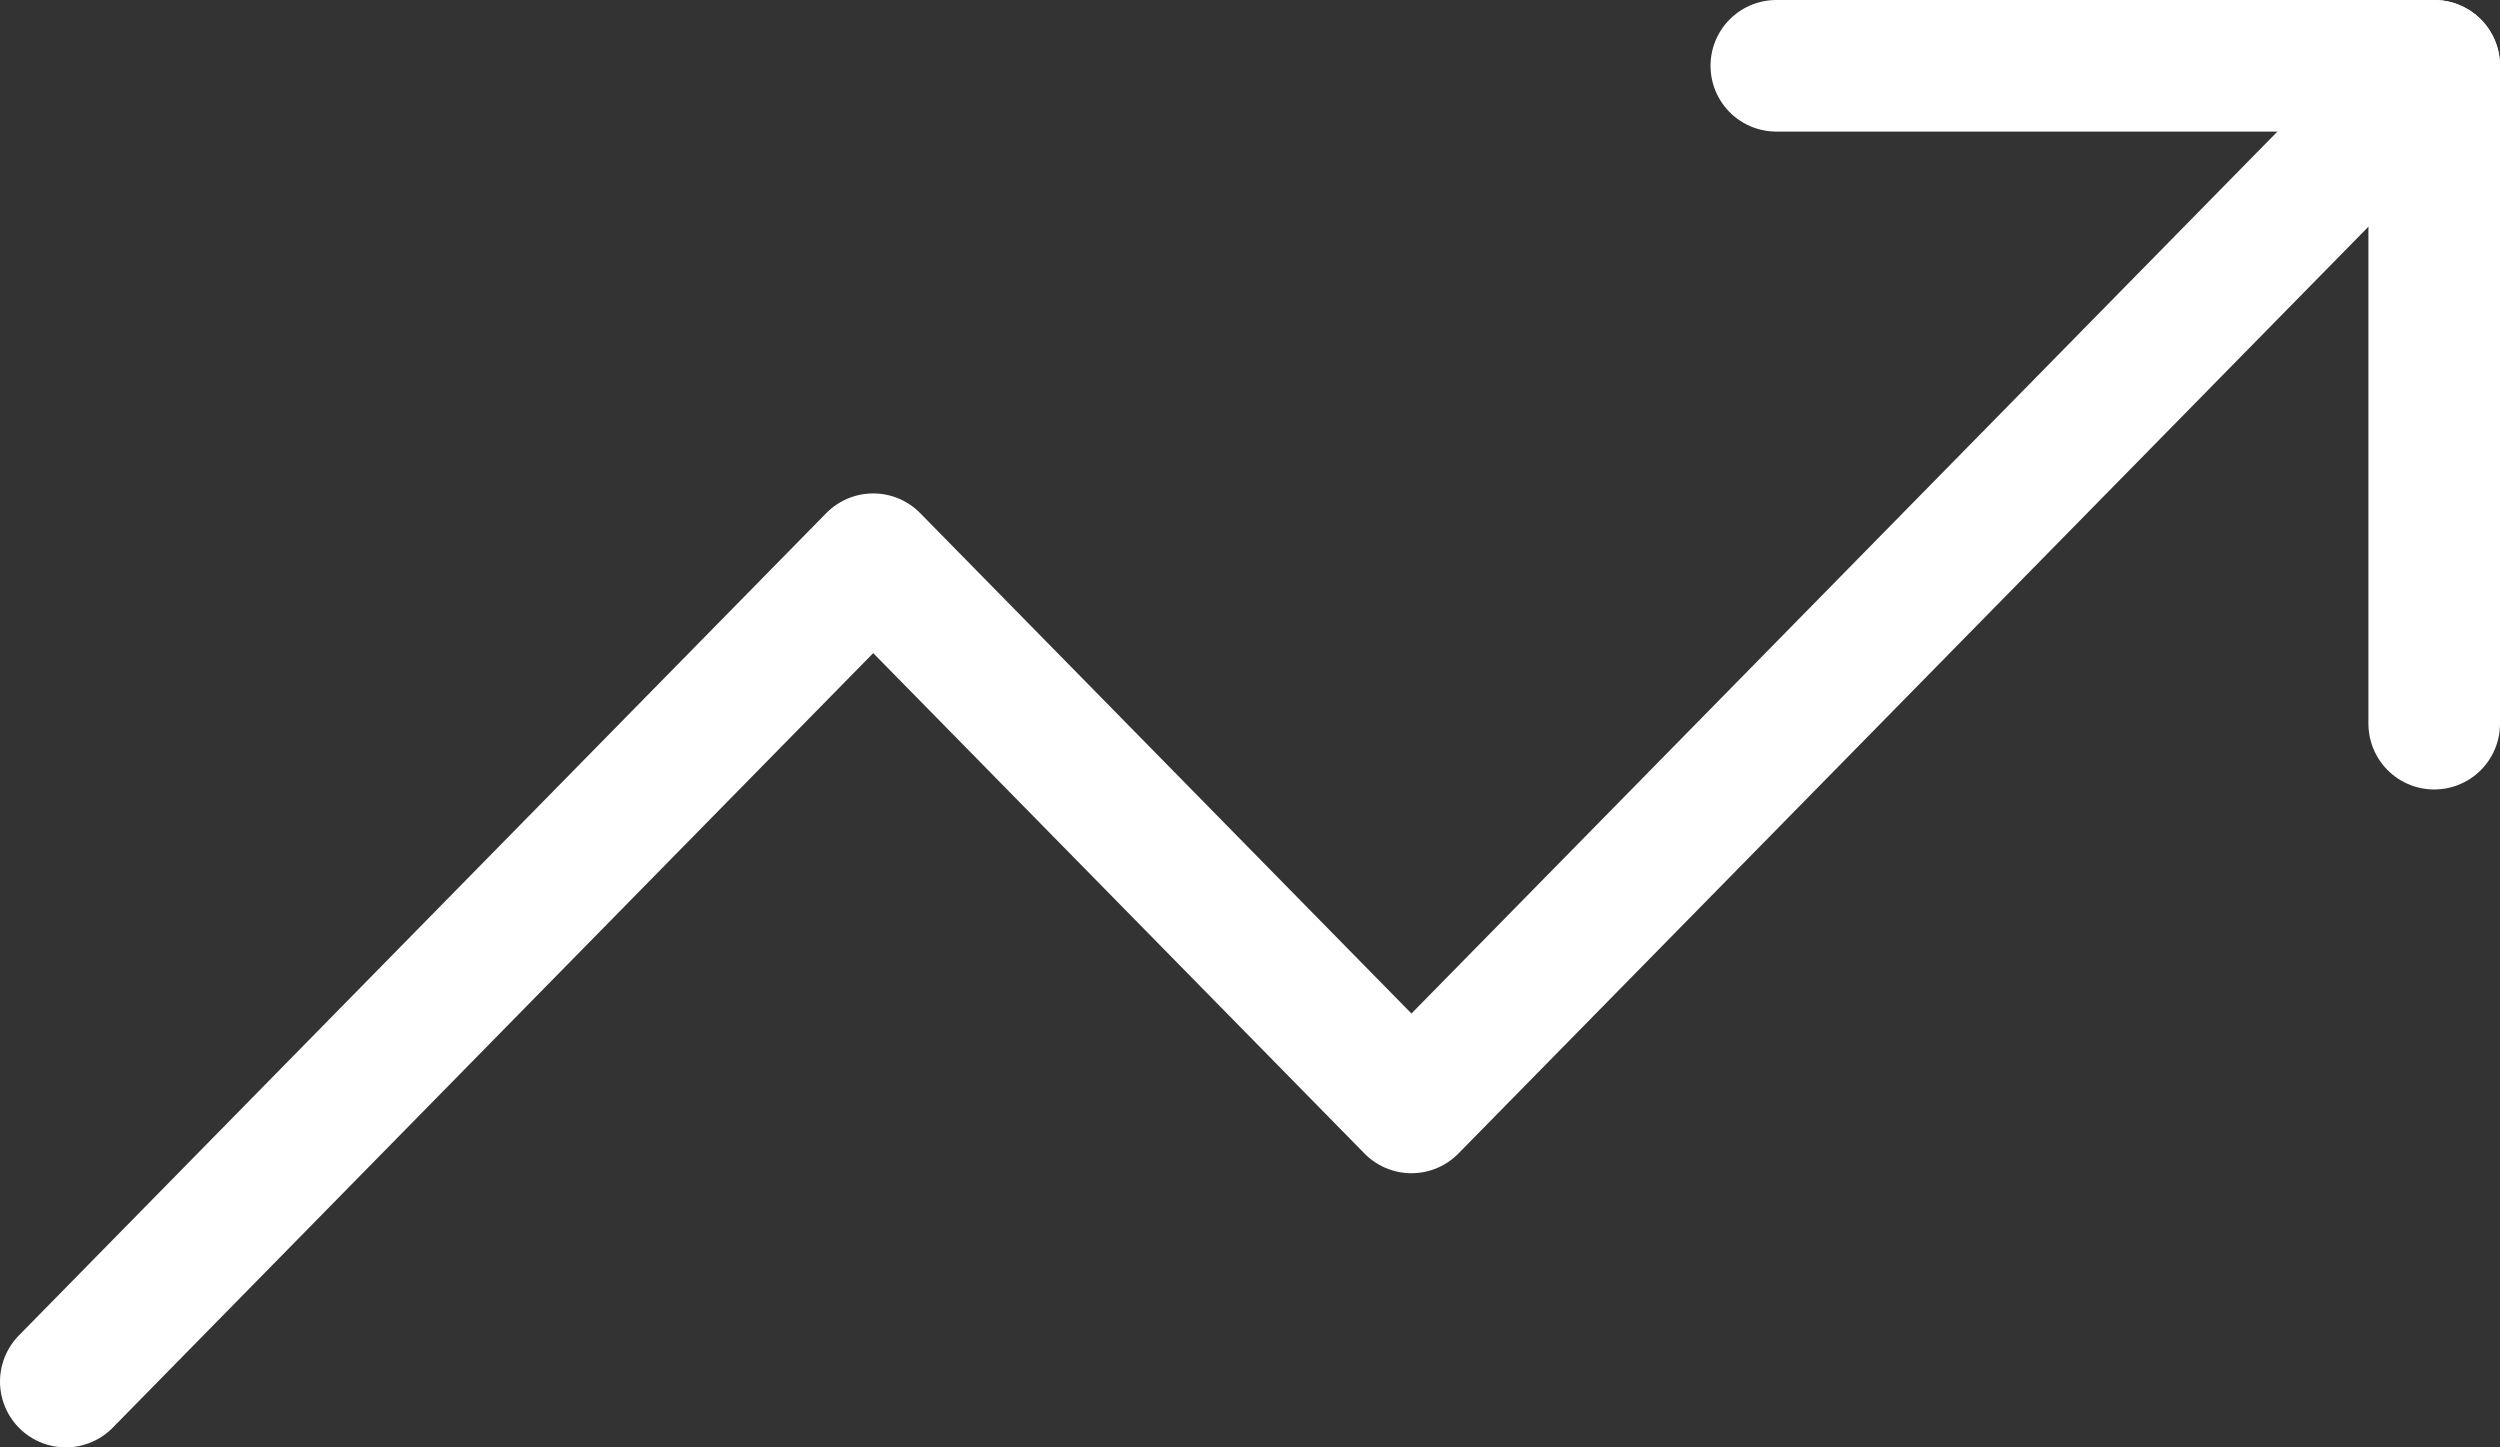
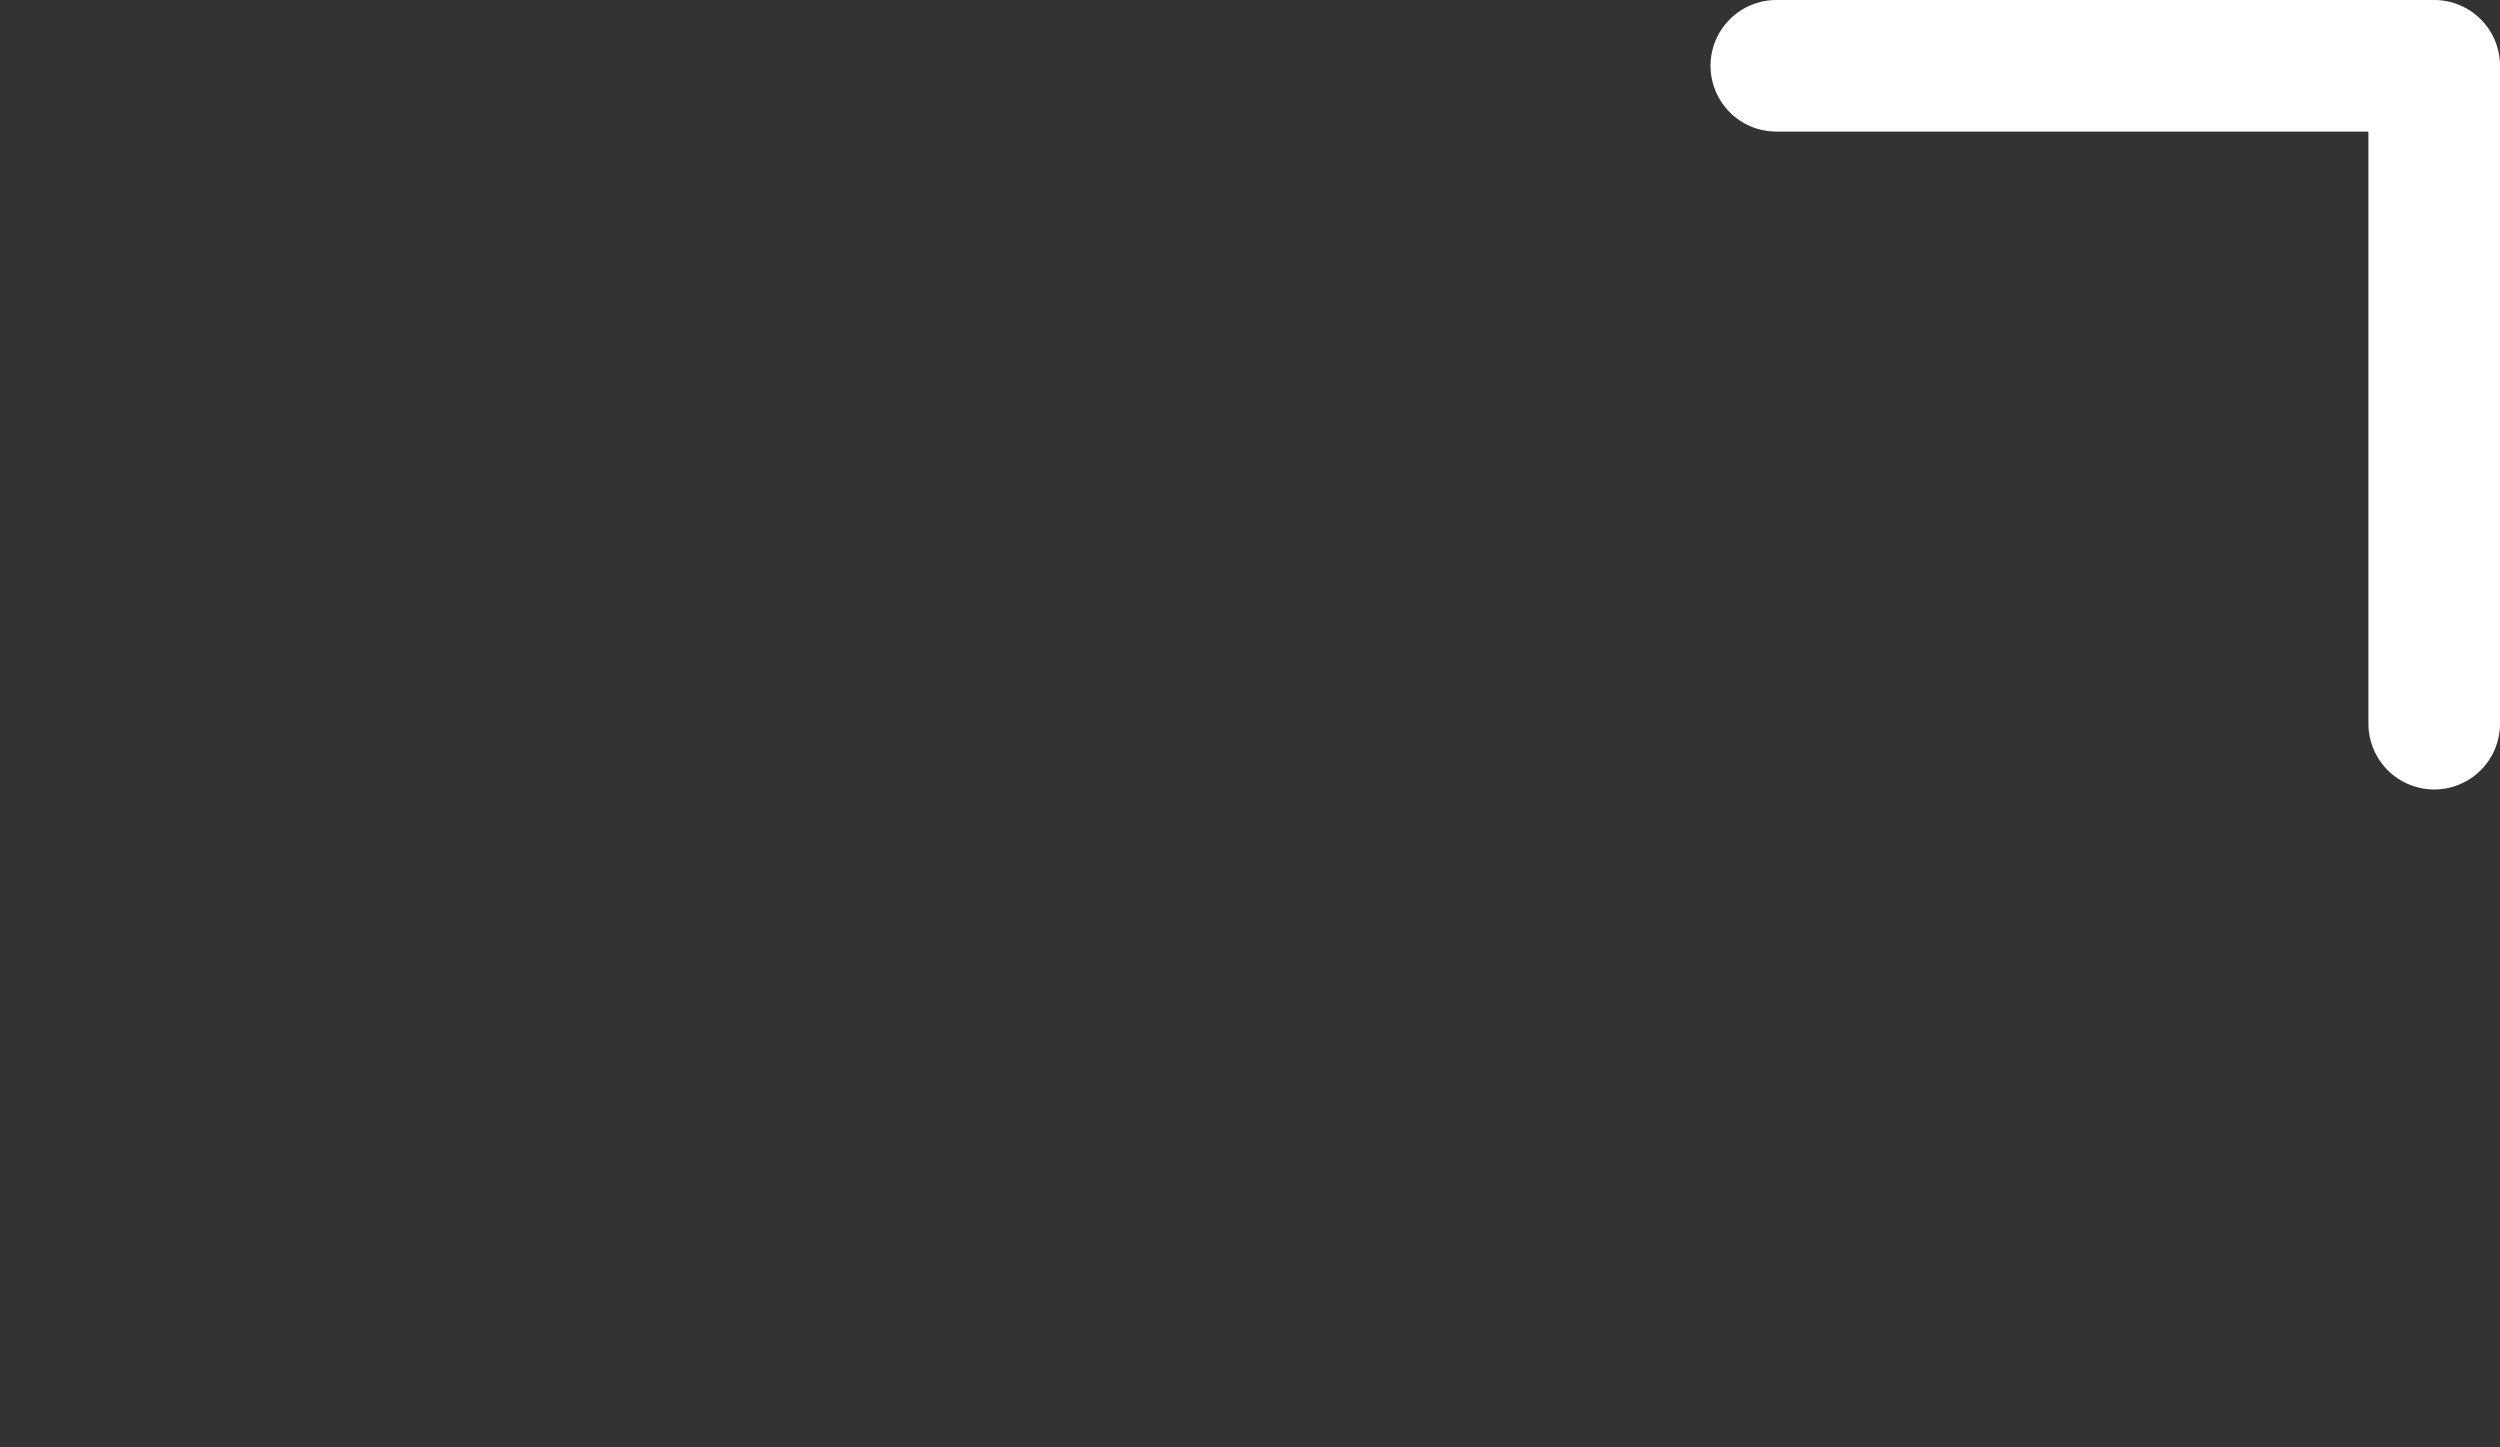
<svg xmlns="http://www.w3.org/2000/svg" width="38" height="22" viewBox="0 0 38 22" fill="none">
  <rect x="0" y="0" width="38" height="22" fill="#333333" stroke="none" />
-   <path d="M37 1L21.454 16.833L13.273 8.5L1 21" stroke="white" stroke-width="2" stroke-linecap="round" stroke-linejoin="round" />
  <path d="M27 1H37V11" stroke="white" stroke-width="2" stroke-linecap="round" stroke-linejoin="round" />
</svg>